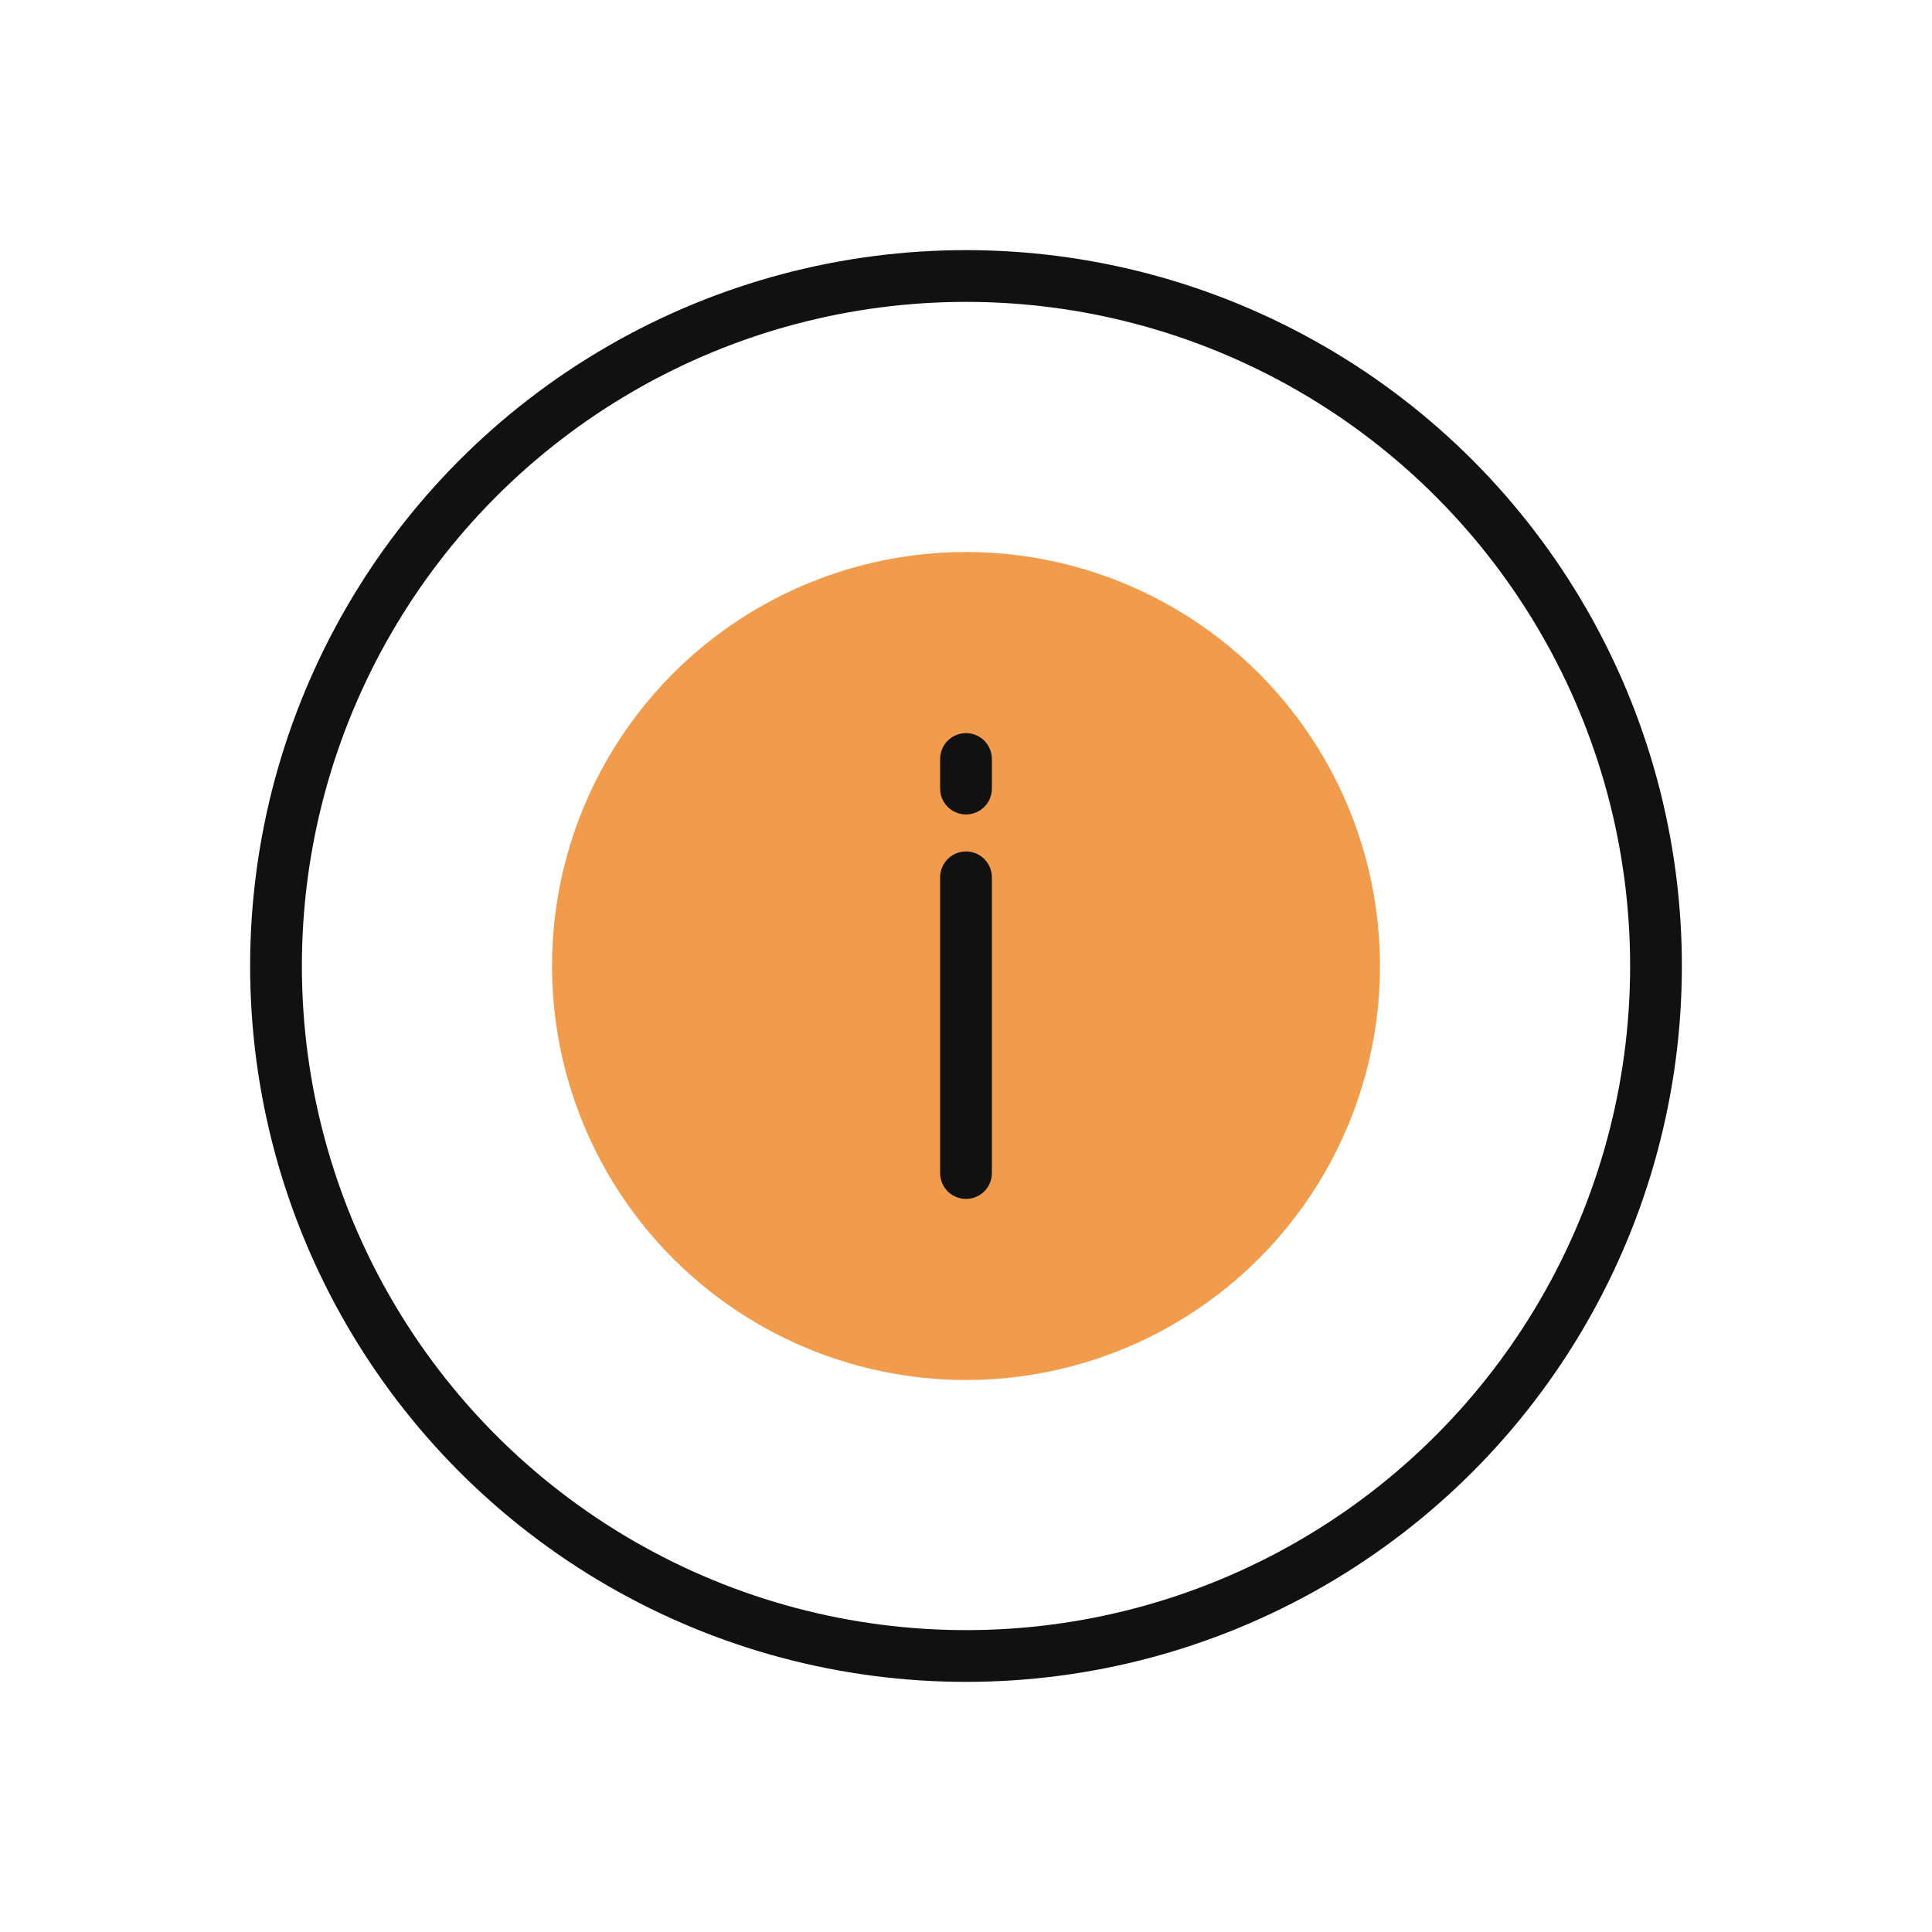
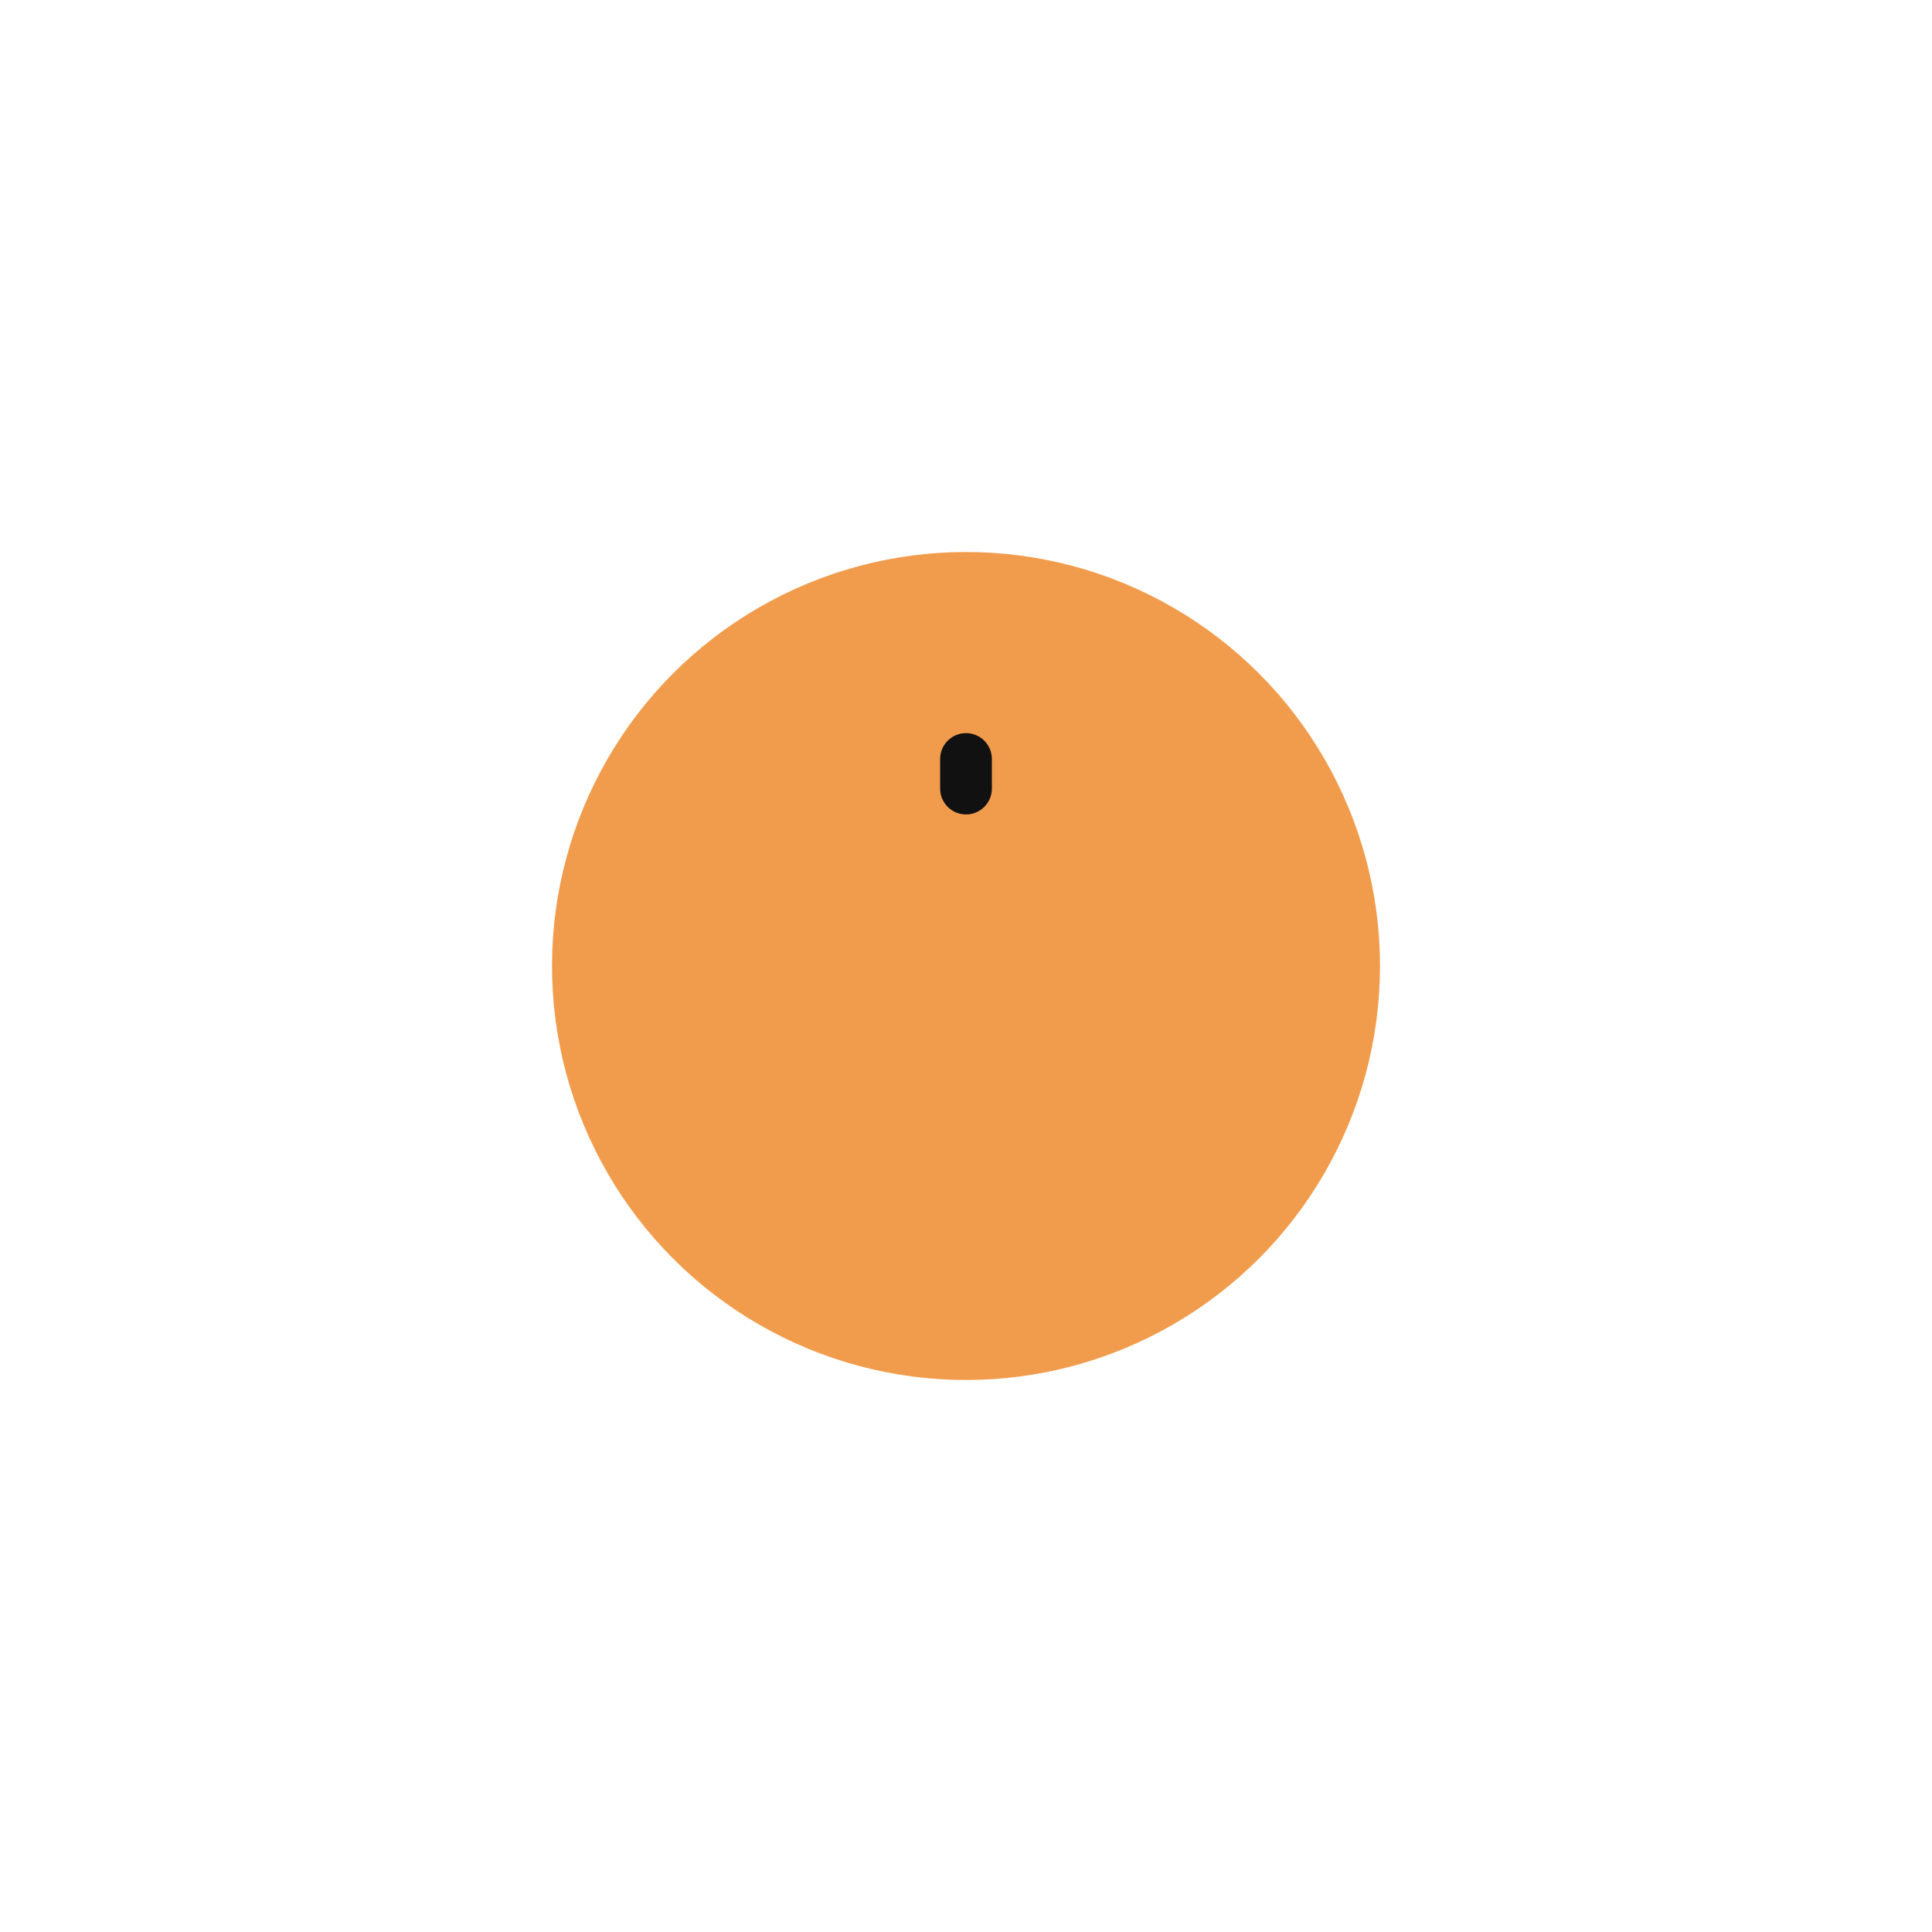
<svg xmlns="http://www.w3.org/2000/svg" width="56" height="56" viewBox="0 0 56 56" fill="none">
  <circle cx="28" cy="28" r="11.25" fill="#F19C4C" stroke="#F19C4C" stroke-width="1.5" />
-   <circle cx="28" cy="28" r="20" stroke="#111111" stroke-width="1.5" stroke-linecap="round" stroke-linejoin="round" />
-   <path d="M28 34.001L28 25.43" stroke="#111111" stroke-width="1.5" stroke-linecap="round" stroke-linejoin="round" />
  <path d="M28 22.857L28 22" stroke="#111111" stroke-width="1.5" stroke-linecap="round" stroke-linejoin="round" />
</svg>